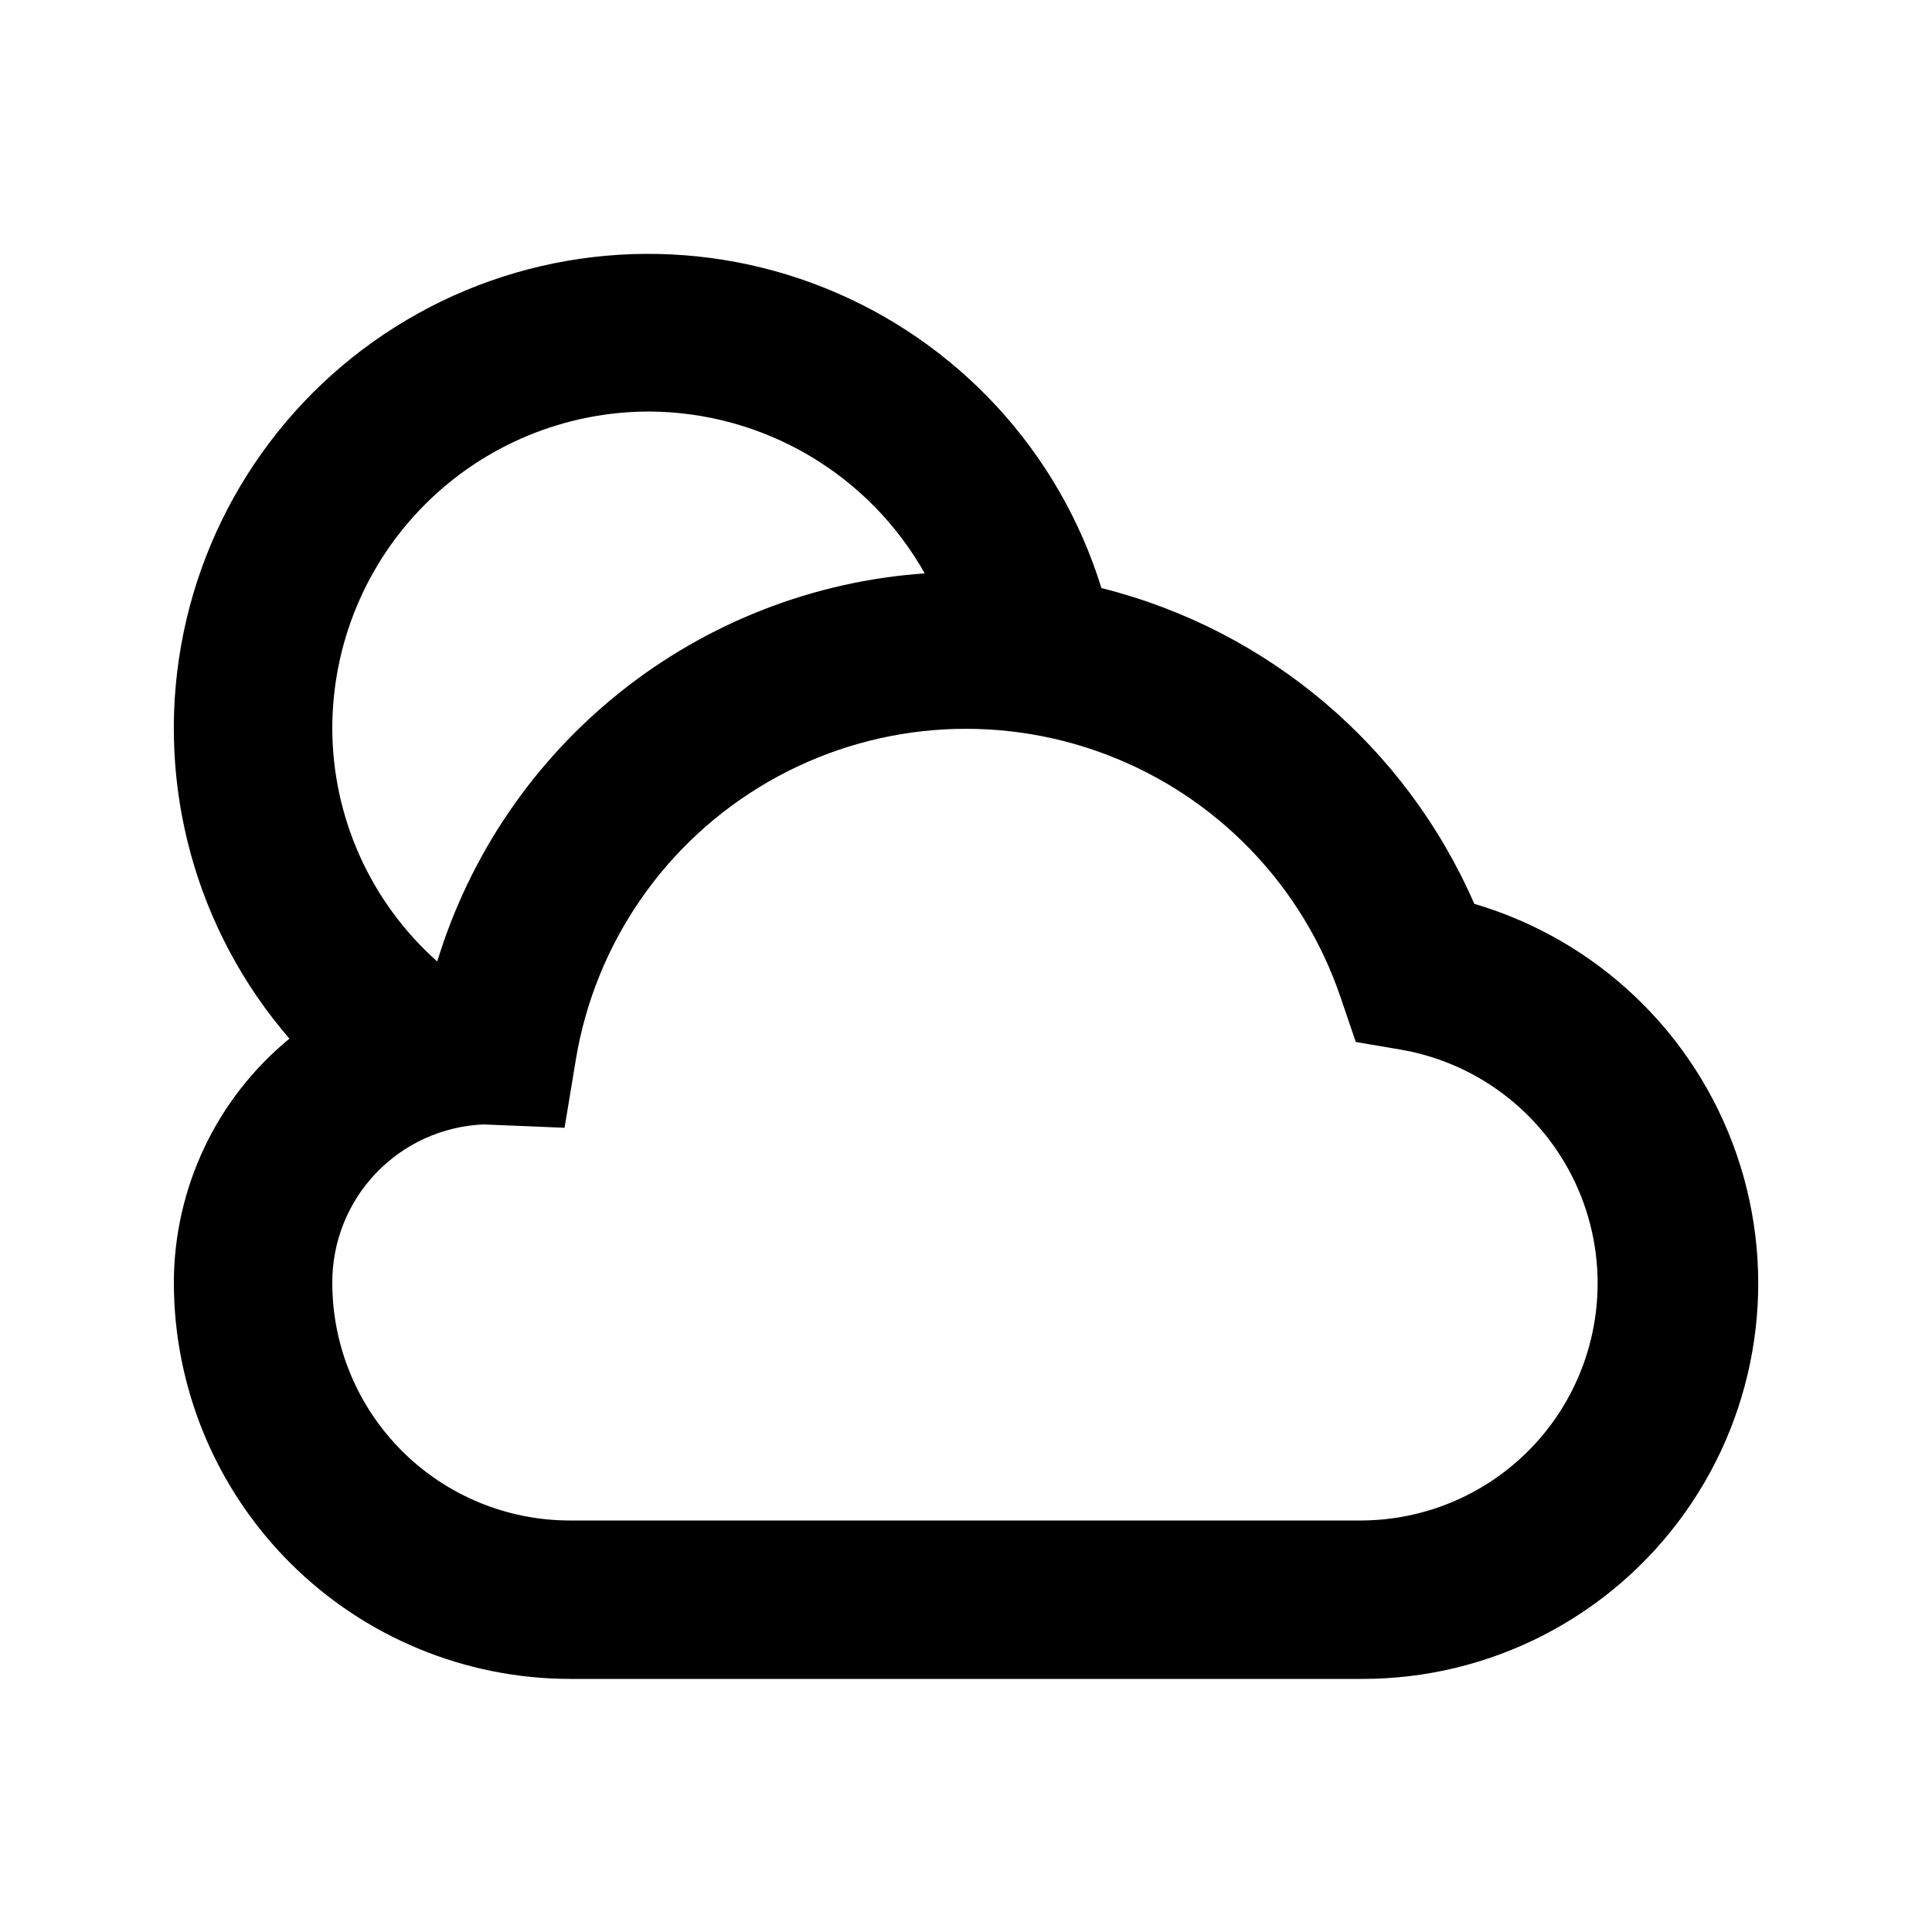
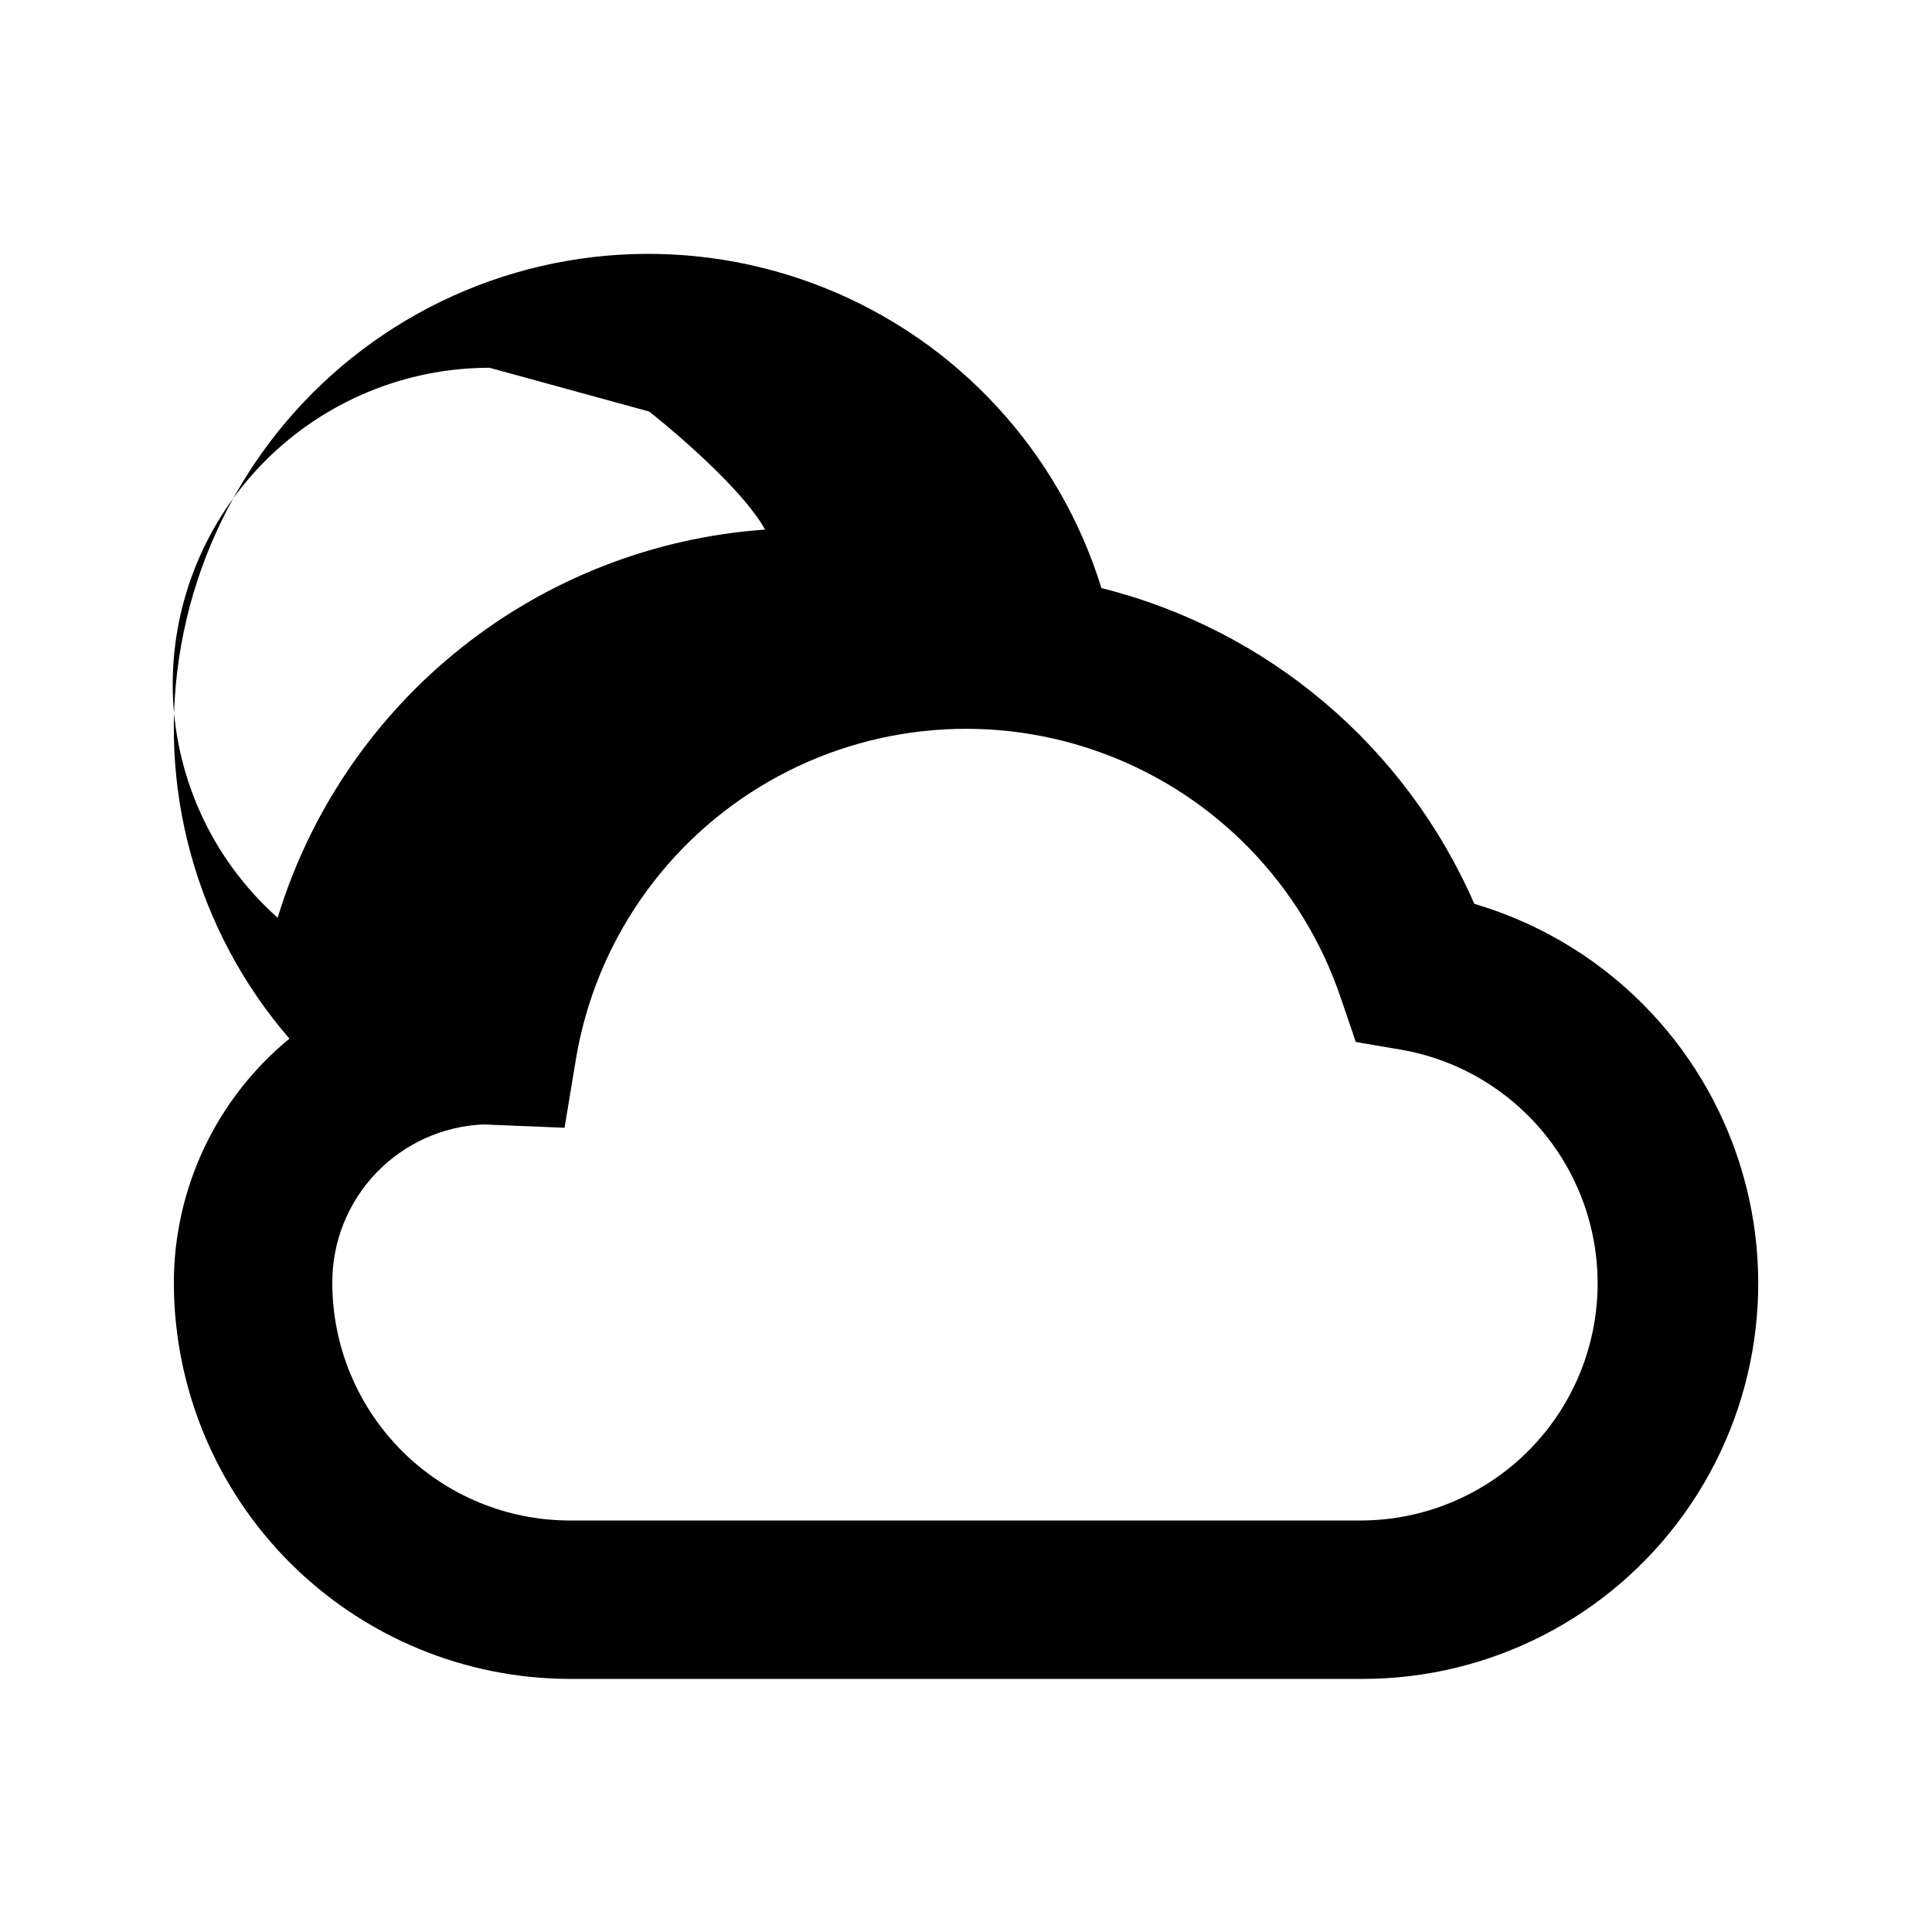
<svg xmlns="http://www.w3.org/2000/svg" fill="#000000" width="800px" height="800px" version="1.1" viewBox="144 144 512 512">
-   <path d="m534.7 383.52c-18.164-41.715-54.672-72.629-98.809-83.676-11.191-36.176-38.09-65.379-73.227-79.5s-74.766-11.652-107.88 6.723c-33.109 18.371-56.176 50.691-62.789 87.977-6.613 37.285 3.93 75.566 28.707 104.21-19.375 15.902-30.613 39.648-30.629 64.715 0.031 27.828 11.102 54.508 30.777 74.184 19.68 19.676 46.355 30.746 74.184 30.777h209.92c33.926 0.055 65.777-16.312 85.484-43.922 19.711-27.609 24.844-63.051 13.773-95.117-11.066-32.066-36.965-56.793-69.512-66.367zm-218.67-130.46c14.875 0.062 29.469 4.066 42.297 11.598s23.43 18.328 30.734 31.289c-29.414 2.062-57.508 12.996-80.57 31.363-23.066 18.363-40.02 43.293-48.617 71.496-17.645-15.691-27.766-38.164-27.812-61.777 0-22.27 8.848-43.629 24.594-59.375 15.746-15.746 37.105-24.594 59.375-24.594zm188.93 293.89-209.92-0.004c-16.703 0-32.723-6.633-44.531-18.445-11.812-11.809-18.445-27.828-18.445-44.531-0.047-10.809 4.09-21.223 11.551-29.047 7.457-7.828 17.656-12.465 28.461-12.934l21.539 0.883 3-18.137v-0.004c5.152-30.945 23.898-57.953 51.086-73.605 27.184-15.656 59.953-18.312 89.305-7.234 29.352 11.074 52.199 34.715 62.266 64.426l4.031 11.82 12.324 2.098h-0.004c20.754 3.719 38.258 17.594 46.617 36.949 8.359 19.352 6.453 41.609-5.066 59.266-11.523 17.656-31.133 28.355-52.215 28.496z" />
+   <path d="m534.7 383.52c-18.164-41.715-54.672-72.629-98.809-83.676-11.191-36.176-38.09-65.379-73.227-79.5s-74.766-11.652-107.88 6.723c-33.109 18.371-56.176 50.691-62.789 87.977-6.613 37.285 3.93 75.566 28.707 104.21-19.375 15.902-30.613 39.648-30.629 64.715 0.031 27.828 11.102 54.508 30.777 74.184 19.68 19.676 46.355 30.746 74.184 30.777h209.92c33.926 0.055 65.777-16.312 85.484-43.922 19.711-27.609 24.844-63.051 13.773-95.117-11.066-32.066-36.965-56.793-69.512-66.367zm-218.67-130.46s23.43 18.328 30.734 31.289c-29.414 2.062-57.508 12.996-80.57 31.363-23.066 18.363-40.02 43.293-48.617 71.496-17.645-15.691-27.766-38.164-27.812-61.777 0-22.27 8.848-43.629 24.594-59.375 15.746-15.746 37.105-24.594 59.375-24.594zm188.93 293.89-209.92-0.004c-16.703 0-32.723-6.633-44.531-18.445-11.812-11.809-18.445-27.828-18.445-44.531-0.047-10.809 4.09-21.223 11.551-29.047 7.457-7.828 17.656-12.465 28.461-12.934l21.539 0.883 3-18.137v-0.004c5.152-30.945 23.898-57.953 51.086-73.605 27.184-15.656 59.953-18.312 89.305-7.234 29.352 11.074 52.199 34.715 62.266 64.426l4.031 11.82 12.324 2.098h-0.004c20.754 3.719 38.258 17.594 46.617 36.949 8.359 19.352 6.453 41.609-5.066 59.266-11.523 17.656-31.133 28.355-52.215 28.496z" />
</svg>